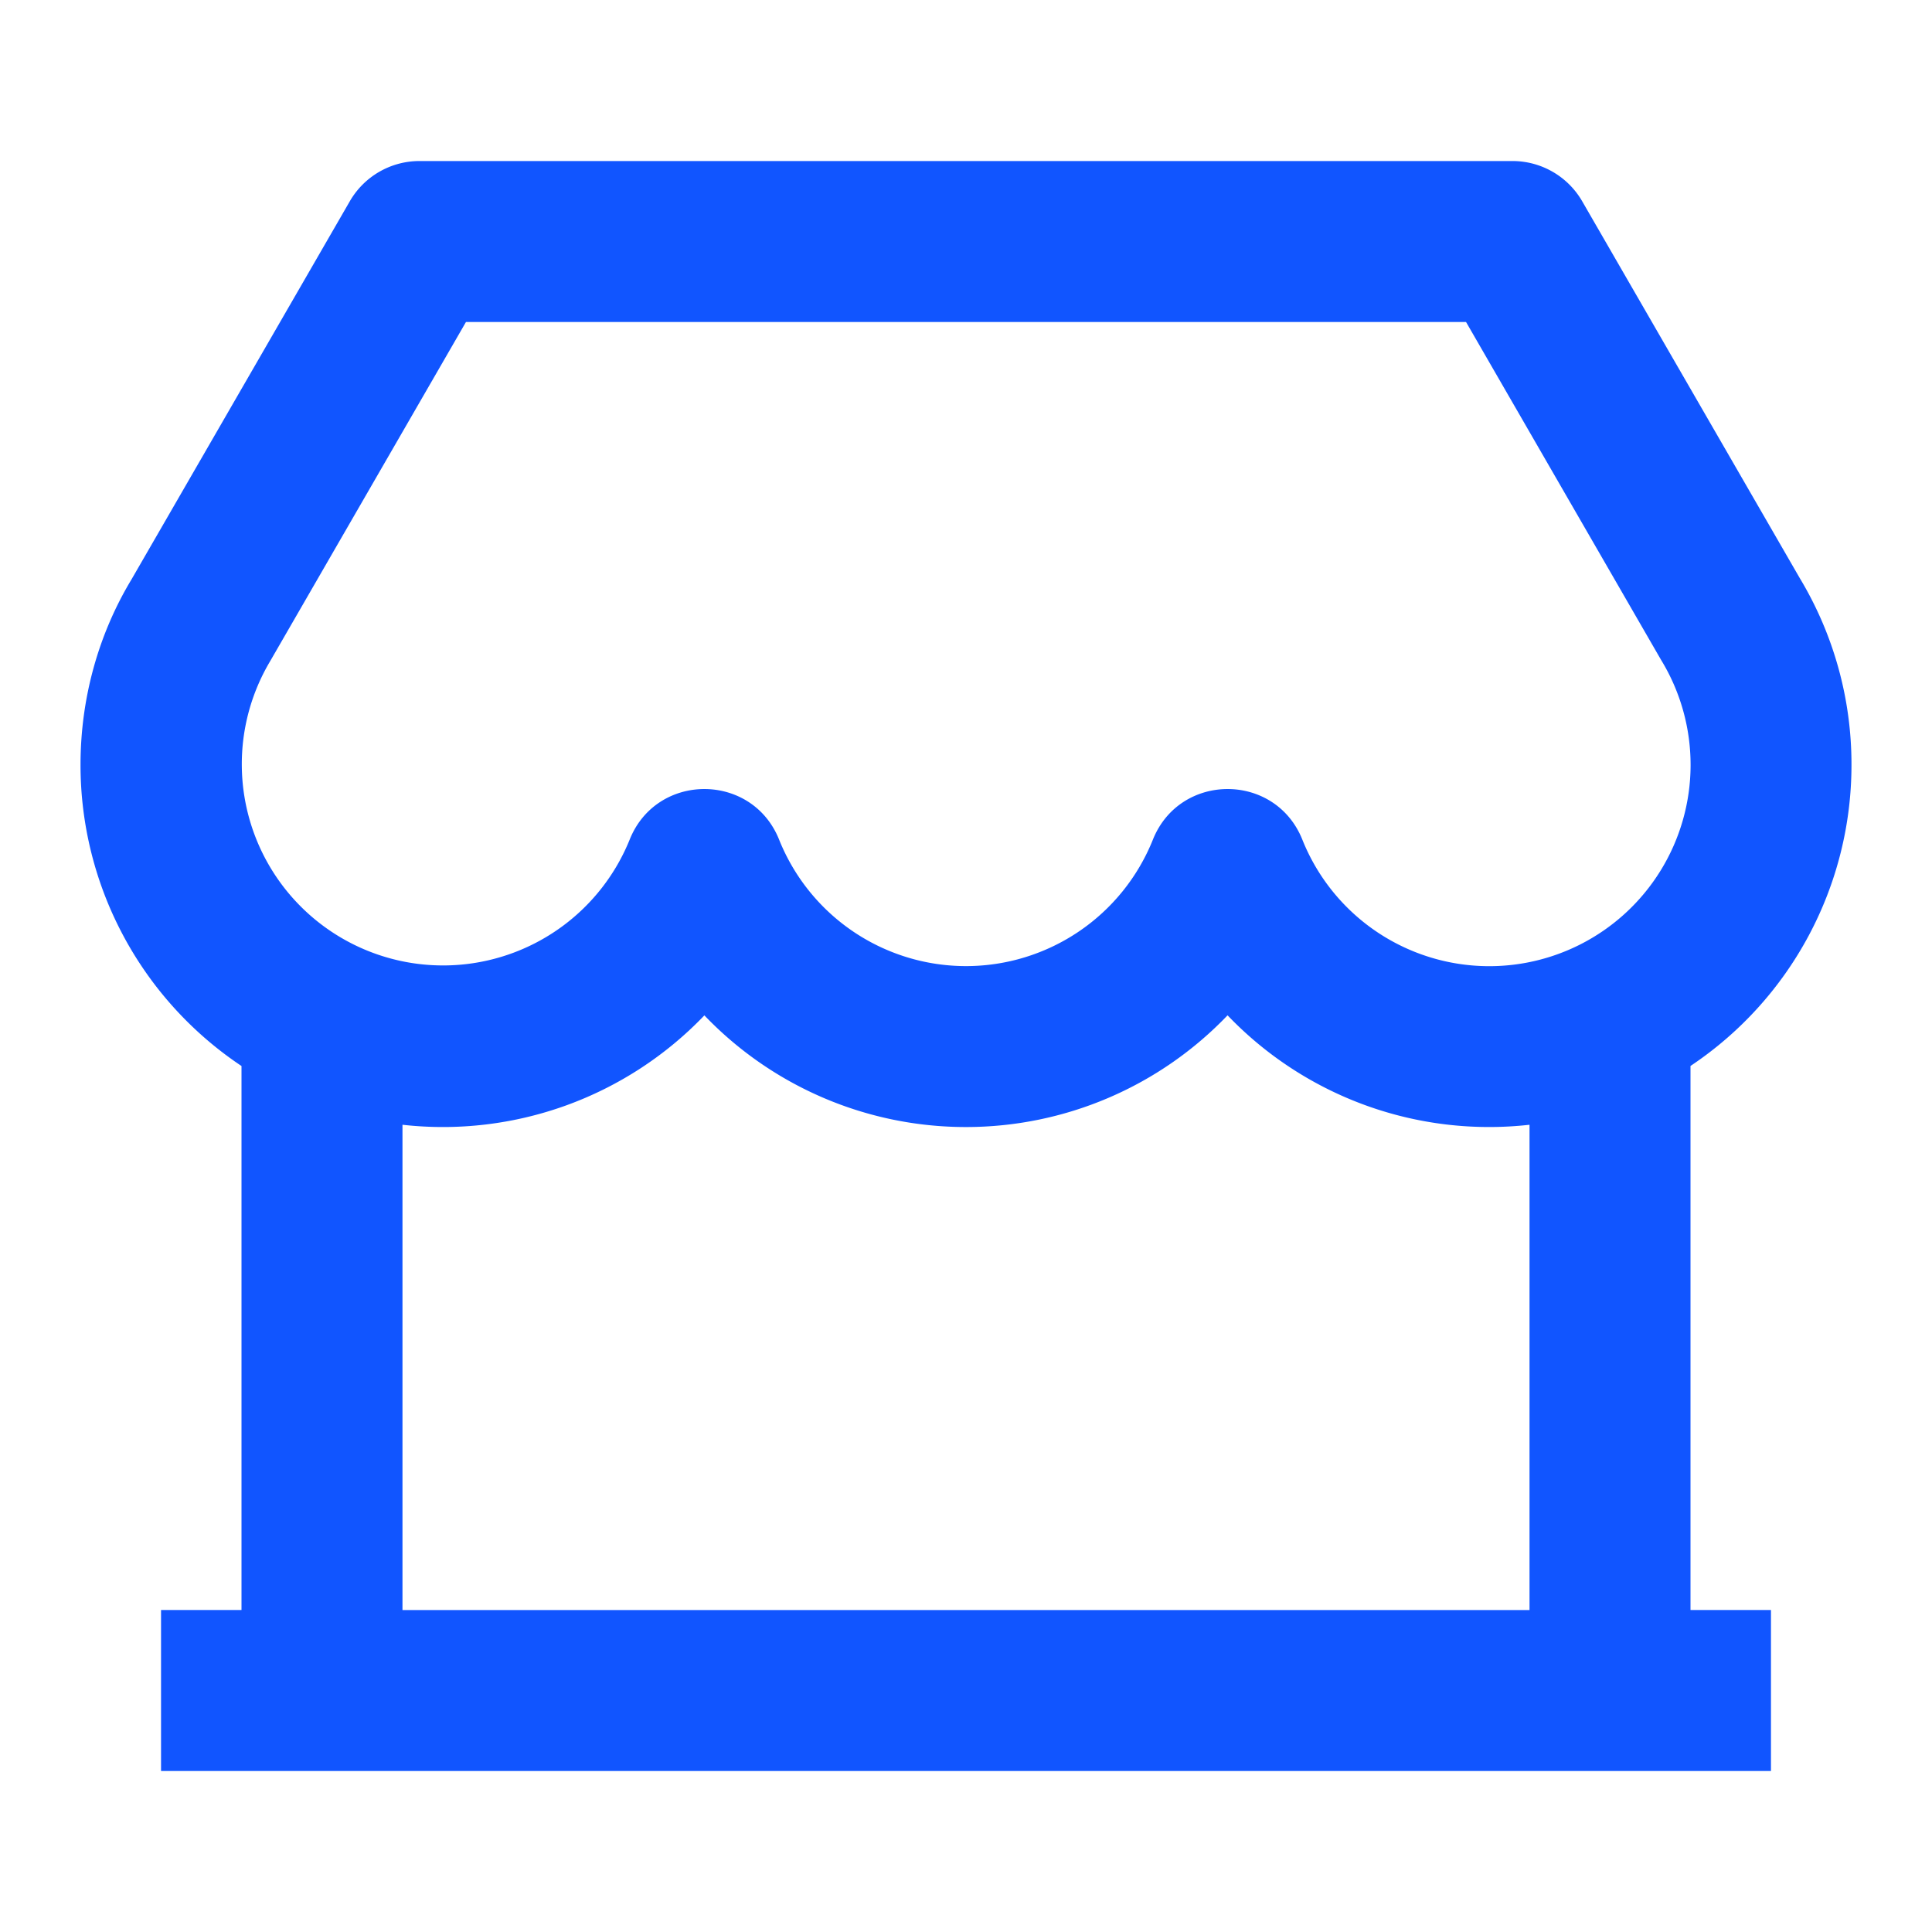
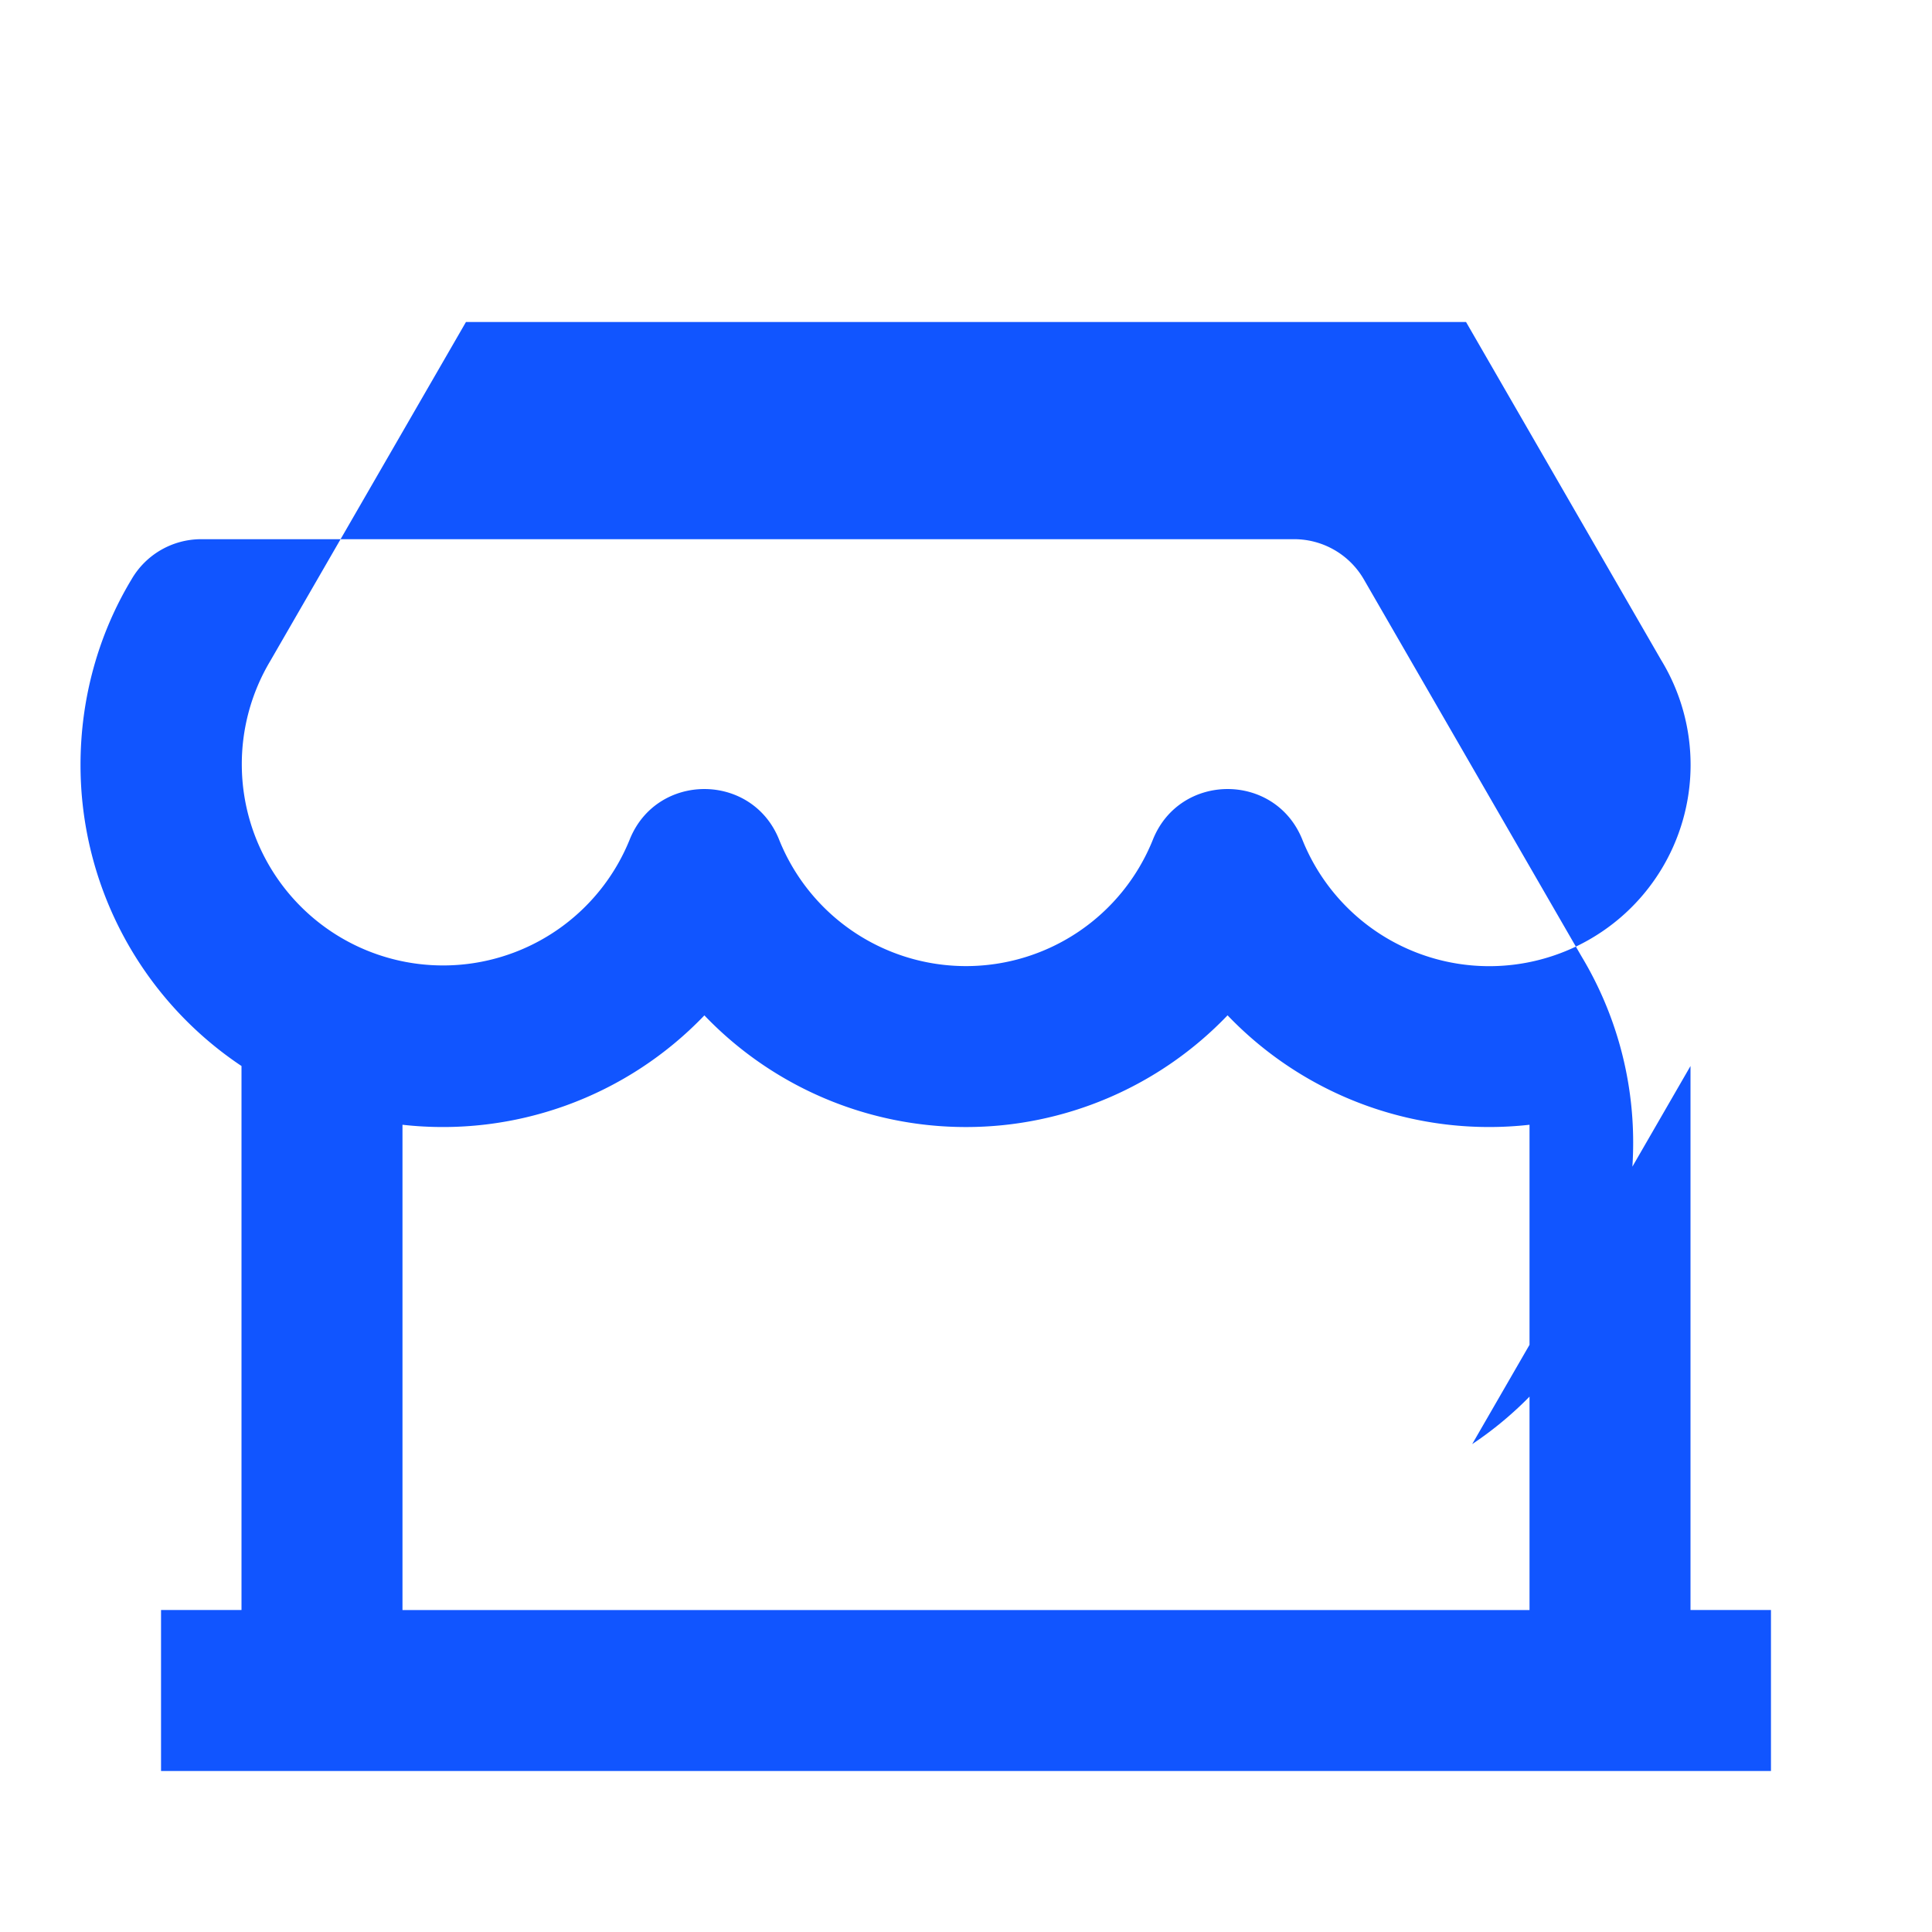
<svg xmlns="http://www.w3.org/2000/svg" width="34" height="34" fill="none">
-   <path d="M29.75 18.76v9.573h1.416v2.834H2.834v-2.834H4.25V18.76a6.369 6.369 0 01-2.833-5.302c0-1.171.317-2.3.897-3.261l3.842-6.655c.253-.438.72-.708 1.227-.708h19.234c.506 0 .974.27 1.227.708l3.829 6.632a6.35 6.35 0 01.91 3.285 6.369 6.369 0 01-2.833 5.3zm-2.834 1.034a6.37 6.37 0 01-5.313-1.926A6.37 6.37 0 0117 19.834a6.37 6.37 0 01-4.604-1.965 6.37 6.37 0 01-5.313 1.925v8.54h19.834v-8.54zM8.2 5.667l-3.446 5.969a3.542 3.542 0 106.327 3.14c.475-1.187 2.154-1.187 2.63 0a3.543 3.543 0 006.578 0c.476-1.187 2.154-1.187 2.63 0a3.543 3.543 0 106.313-3.163L25.8 5.667H8.2z" fill="#15F" />
+   <path d="M29.75 18.76v9.573h1.416v2.834H2.834v-2.834H4.25V18.76a6.369 6.369 0 01-2.833-5.302c0-1.171.317-2.3.897-3.261c.253-.438.72-.708 1.227-.708h19.234c.506 0 .974.27 1.227.708l3.829 6.632a6.35 6.35 0 01.91 3.285 6.369 6.369 0 01-2.833 5.3zm-2.834 1.034a6.37 6.37 0 01-5.313-1.926A6.37 6.37 0 0117 19.834a6.37 6.37 0 01-4.604-1.965 6.37 6.37 0 01-5.313 1.925v8.54h19.834v-8.54zM8.2 5.667l-3.446 5.969a3.542 3.542 0 106.327 3.14c.475-1.187 2.154-1.187 2.63 0a3.543 3.543 0 006.578 0c.476-1.187 2.154-1.187 2.63 0a3.543 3.543 0 106.313-3.163L25.8 5.667H8.2z" fill="#15F" />
</svg>